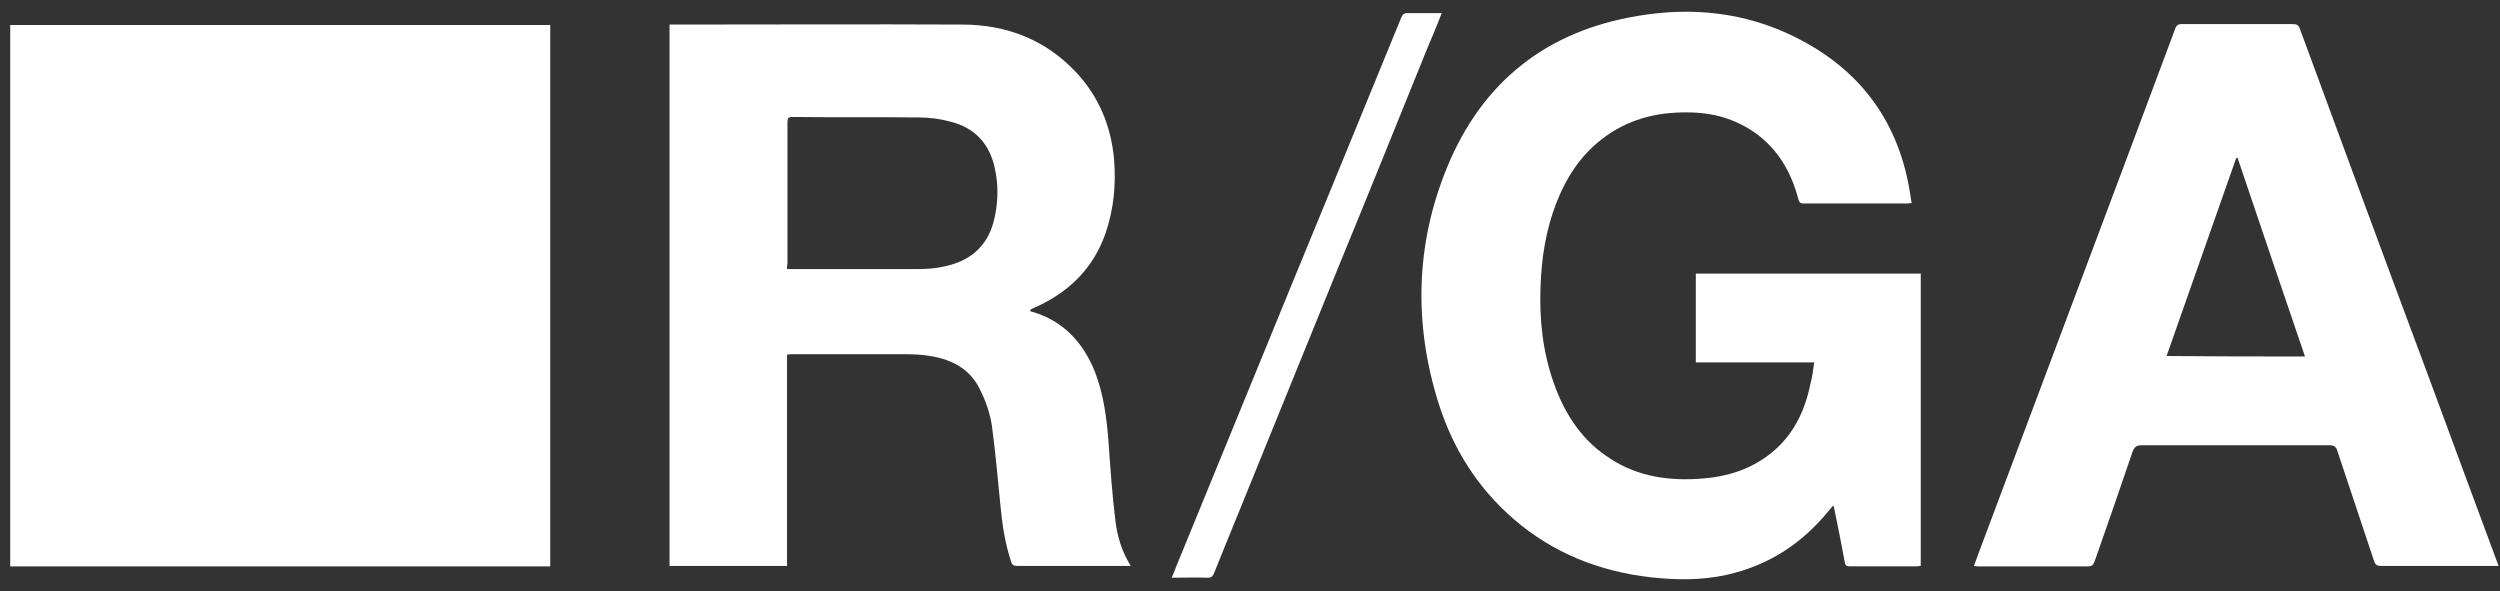
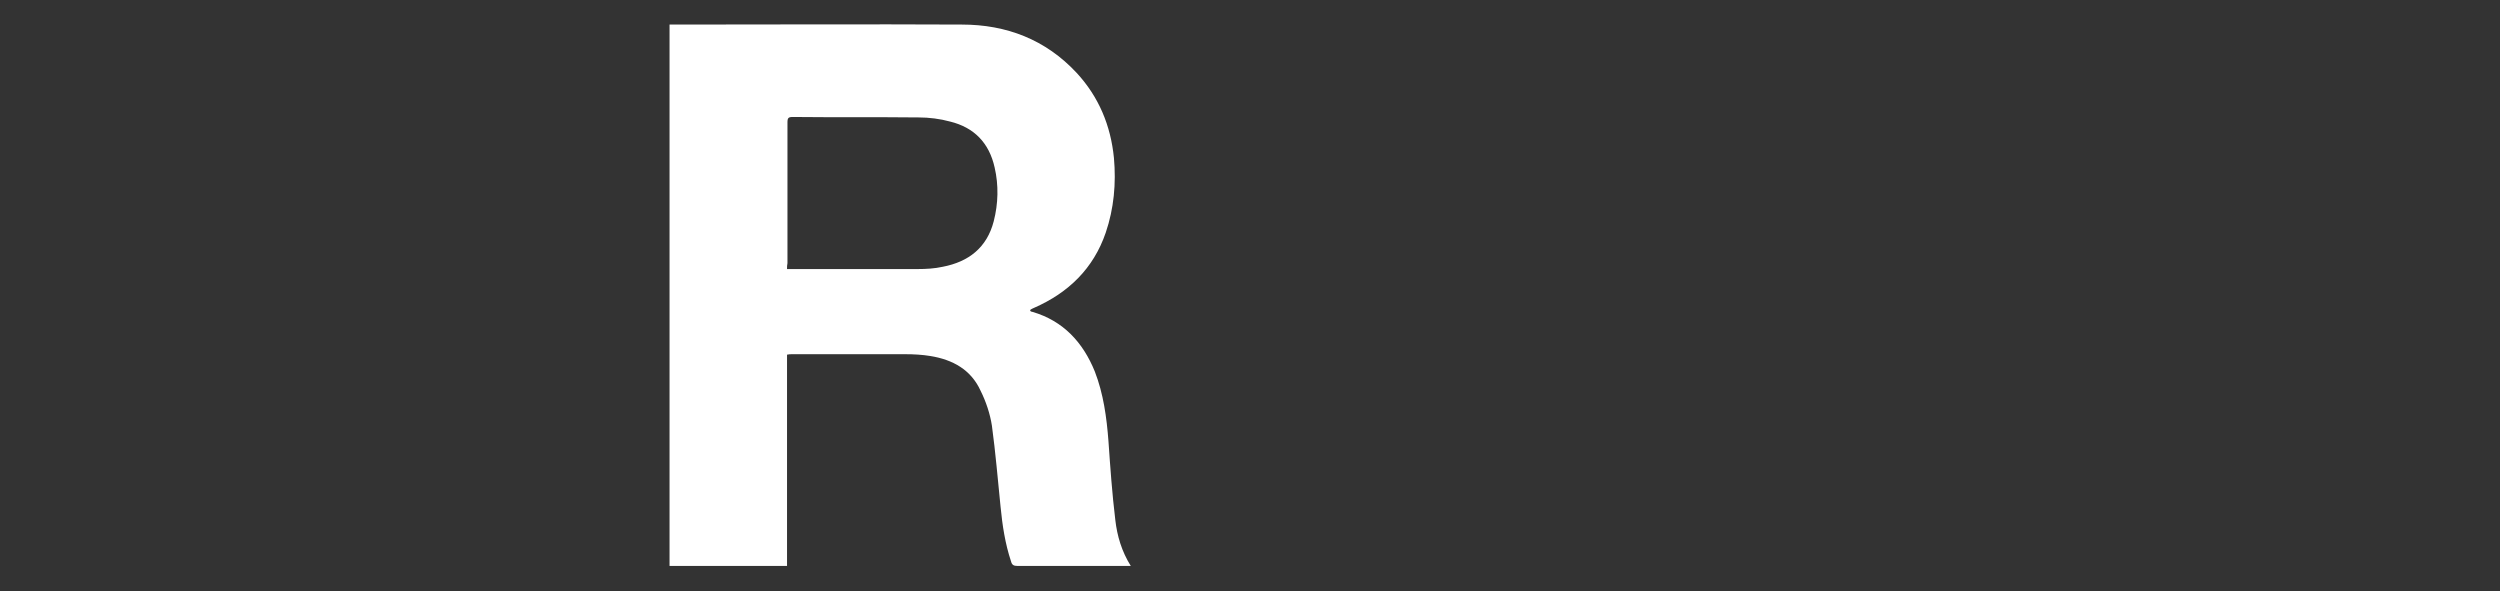
<svg xmlns="http://www.w3.org/2000/svg" width="148" height="35" viewBox="0 0 148 35" fill="none">
  <rect x="0" y="0" width="148" height="35" fill="#333333" stroke="none" />
-   <path d="M0.605 1.481C11.28 1.481 21.9 1.481 32.574 1.481C32.574 12.155 32.574 22.829 32.574 33.53C21.927 33.53 11.28 33.53 0.605 33.53C0.605 22.856 0.605 12.182 0.605 1.481Z" fill="white" />
  <path d="M39.637 33.503C39.637 22.802 39.637 12.155 39.637 1.454C39.745 1.454 39.853 1.454 39.961 1.454C45.621 1.454 51.282 1.427 56.942 1.454C59.584 1.454 61.902 2.343 63.735 4.311C65.055 5.739 65.756 7.438 65.945 9.351C66.08 10.861 65.945 12.343 65.46 13.772C64.732 15.901 63.249 17.33 61.228 18.219C61.147 18.246 61.066 18.3 61.012 18.327C61.012 18.327 60.985 18.354 60.985 18.408C61.039 18.435 61.066 18.462 61.12 18.462C62.953 19.001 64.112 20.268 64.813 21.993C65.325 23.314 65.514 24.715 65.621 26.117C65.729 27.68 65.837 29.217 66.026 30.78C66.134 31.724 66.403 32.64 66.942 33.503C66.807 33.503 66.727 33.503 66.619 33.503C64.489 33.503 62.36 33.503 60.23 33.503C60.015 33.503 59.907 33.449 59.853 33.233C59.503 32.182 59.341 31.104 59.233 29.998C59.071 28.408 58.937 26.791 58.721 25.201C58.613 24.5 58.371 23.772 58.047 23.125C57.481 21.885 56.403 21.292 55.082 21.077C54.597 20.996 54.085 20.969 53.6 20.969C51.362 20.969 49.125 20.969 46.888 20.969C46.807 20.969 46.699 20.969 46.592 20.996C46.592 25.174 46.592 29.325 46.592 33.503C44.246 33.503 41.955 33.503 39.637 33.503ZM46.592 15.928C46.753 15.928 46.861 15.928 46.996 15.928C49.449 15.928 51.875 15.928 54.327 15.928C54.813 15.928 55.325 15.901 55.81 15.793C57.346 15.497 58.425 14.661 58.829 13.098C59.098 12.047 59.125 10.969 58.883 9.917C58.559 8.462 57.67 7.545 56.241 7.195C55.648 7.033 55.001 6.952 54.381 6.952C51.901 6.925 49.422 6.952 46.942 6.925C46.672 6.925 46.618 6.979 46.618 7.249C46.618 10.025 46.618 12.802 46.618 15.578C46.592 15.686 46.592 15.793 46.592 15.928Z" fill="white" />
-   <path d="M107.4 21.453C105.028 21.453 102.71 21.453 100.392 21.453C100.392 19.701 100.392 17.949 100.392 16.197C104.84 16.197 109.26 16.197 113.708 16.197C113.708 21.965 113.708 27.733 113.708 33.501C113.627 33.501 113.546 33.528 113.465 33.528C112.144 33.528 110.85 33.528 109.53 33.528C109.314 33.528 109.233 33.474 109.206 33.259C109.017 32.208 108.802 31.156 108.586 30.105C108.586 30.051 108.559 30.024 108.532 29.916C108.424 30.051 108.317 30.159 108.236 30.267C106.645 32.208 104.651 33.501 102.171 34.041C100.689 34.364 99.206 34.337 97.724 34.175C94.678 33.825 91.955 32.747 89.637 30.752C87.508 28.919 86.052 26.628 85.19 23.959C83.68 19.215 83.788 14.472 85.675 9.889C87.75 4.849 91.551 1.83 96.969 0.94C100.176 0.401 103.303 0.725 106.241 2.18C110.177 4.121 112.495 7.302 113.115 11.695C113.142 11.803 113.142 11.911 113.169 12.019C113.088 12.019 113.007 12.046 112.926 12.046C110.877 12.046 108.829 12.046 106.78 12.046C106.565 12.046 106.511 11.965 106.457 11.776C106.052 10.213 105.271 8.865 103.95 7.895C102.737 7.032 101.389 6.655 99.907 6.655C98.02 6.628 96.295 7.086 94.785 8.272C93.546 9.242 92.71 10.536 92.144 11.992C91.524 13.582 91.254 15.253 91.201 16.951C91.12 18.919 91.335 20.887 92.009 22.747C92.656 24.552 93.68 26.116 95.352 27.167C97.023 28.245 98.883 28.488 100.823 28.326C102.225 28.218 103.519 27.814 104.651 26.978C106.106 25.9 106.834 24.418 107.185 22.693C107.292 22.288 107.346 21.884 107.4 21.453Z" fill="white" />
-   <path d="M116.859 33.502C117.021 33.044 117.183 32.612 117.345 32.181C120.229 24.472 123.14 16.763 126.024 9.054C126.94 6.601 127.857 4.148 128.773 1.696C128.854 1.48 128.962 1.426 129.151 1.426C131.334 1.426 133.544 1.426 135.728 1.426C135.97 1.426 136.078 1.48 136.159 1.723C138.72 8.677 141.28 15.631 143.868 22.558C145.162 26.09 146.482 29.62 147.776 33.125C147.83 33.232 147.857 33.34 147.911 33.502C147.776 33.502 147.695 33.502 147.615 33.502C145.404 33.502 143.167 33.502 140.957 33.502C140.741 33.502 140.633 33.448 140.552 33.232C139.825 31.049 139.097 28.866 138.369 26.683C138.288 26.44 138.18 26.359 137.911 26.359C134.218 26.359 130.525 26.359 126.833 26.359C126.509 26.359 126.374 26.413 126.24 26.763C125.512 28.92 124.757 31.076 124.002 33.232C123.921 33.448 123.841 33.529 123.598 33.529C121.442 33.529 119.285 33.529 117.129 33.529C117.075 33.529 116.994 33.529 116.859 33.502ZM136.455 21.103C135.108 17.168 133.787 13.259 132.466 9.351C132.439 9.351 132.412 9.351 132.385 9.351C131.011 13.259 129.636 17.168 128.261 21.076C130.984 21.103 133.679 21.103 136.455 21.103Z" fill="white" />
-   <path d="M85.35 0.777C85.054 1.532 84.784 2.206 84.488 2.88C82.763 7.138 81.037 11.424 79.285 15.683C77.345 20.481 75.377 25.279 73.436 30.077C72.924 31.344 72.385 32.637 71.873 33.931C71.792 34.12 71.711 34.201 71.496 34.201C70.795 34.174 70.094 34.201 69.366 34.201C69.474 33.958 69.555 33.742 69.636 33.527C72.736 25.98 75.808 18.432 78.908 10.912C80.256 7.624 81.604 4.335 82.951 1.047C83.032 0.858 83.113 0.777 83.329 0.777C84.002 0.777 84.649 0.777 85.35 0.777Z" fill="white" />
</svg>